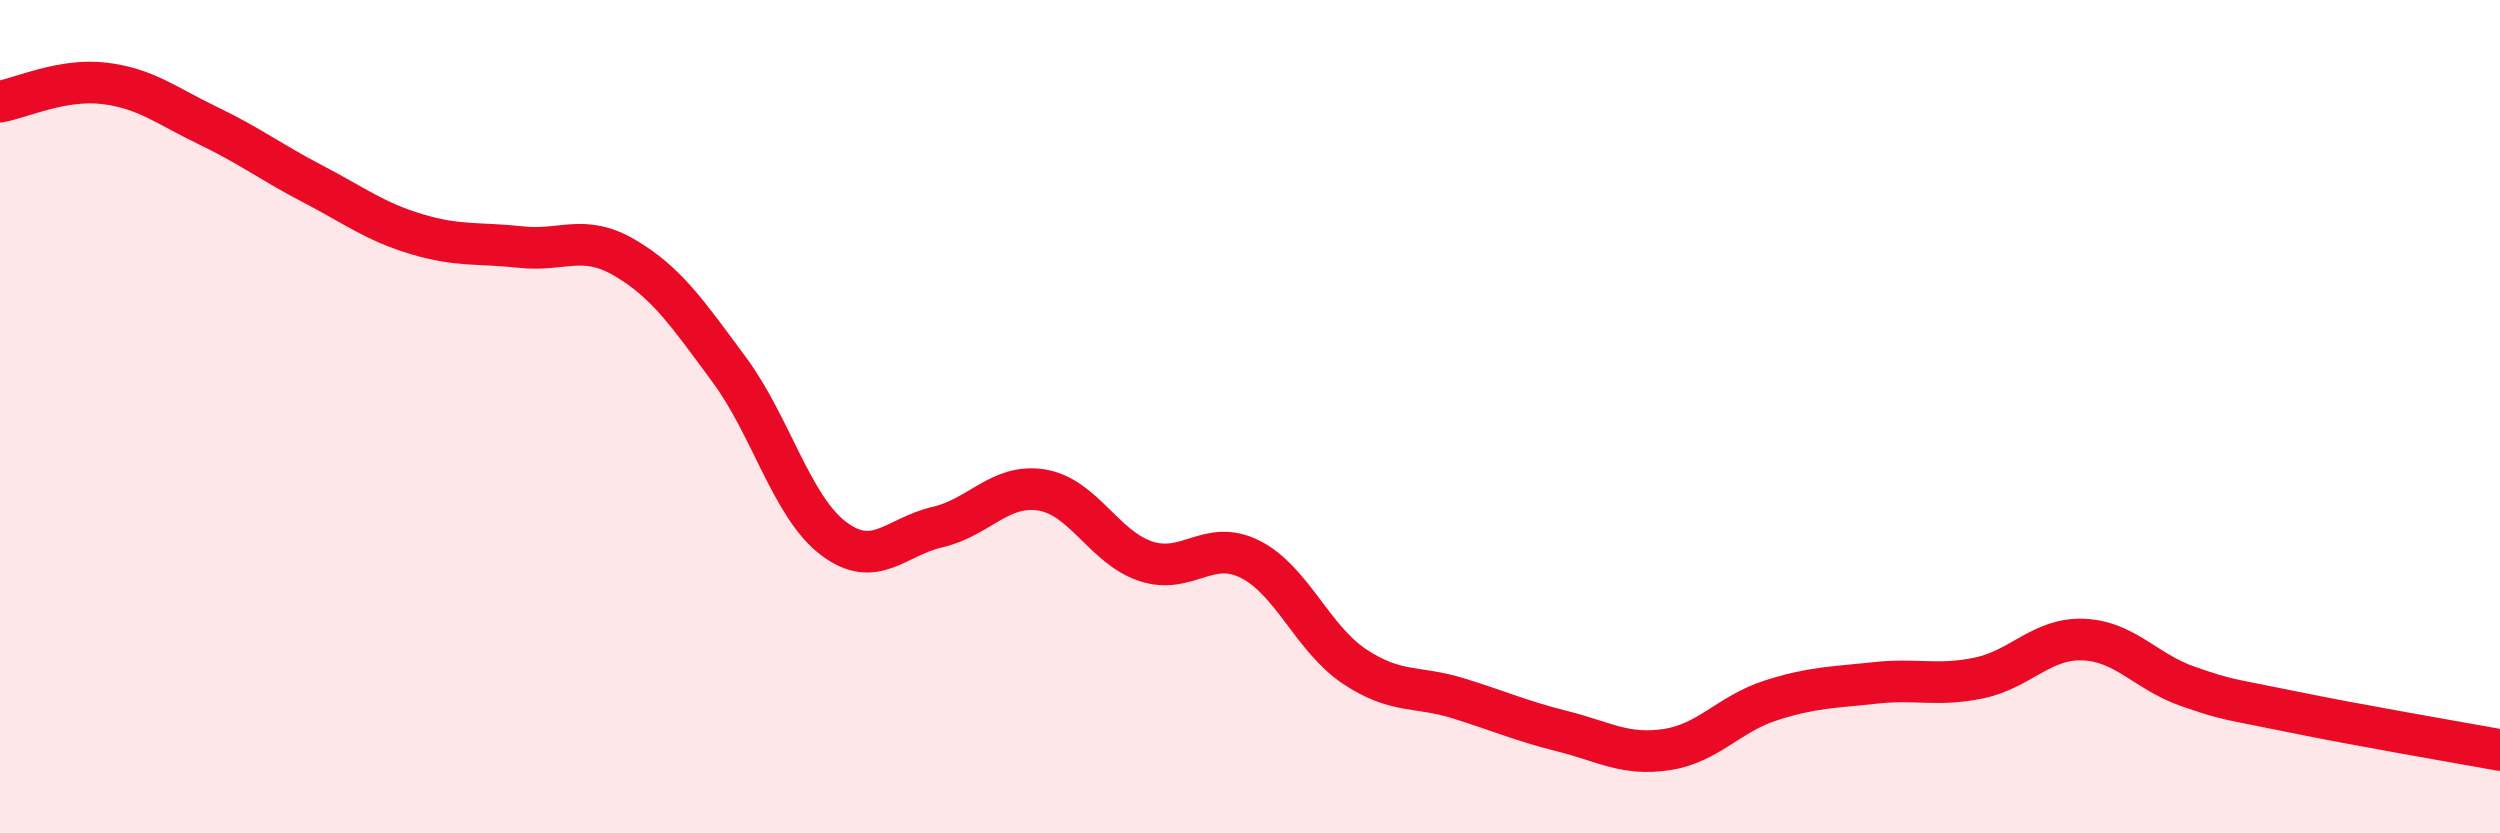
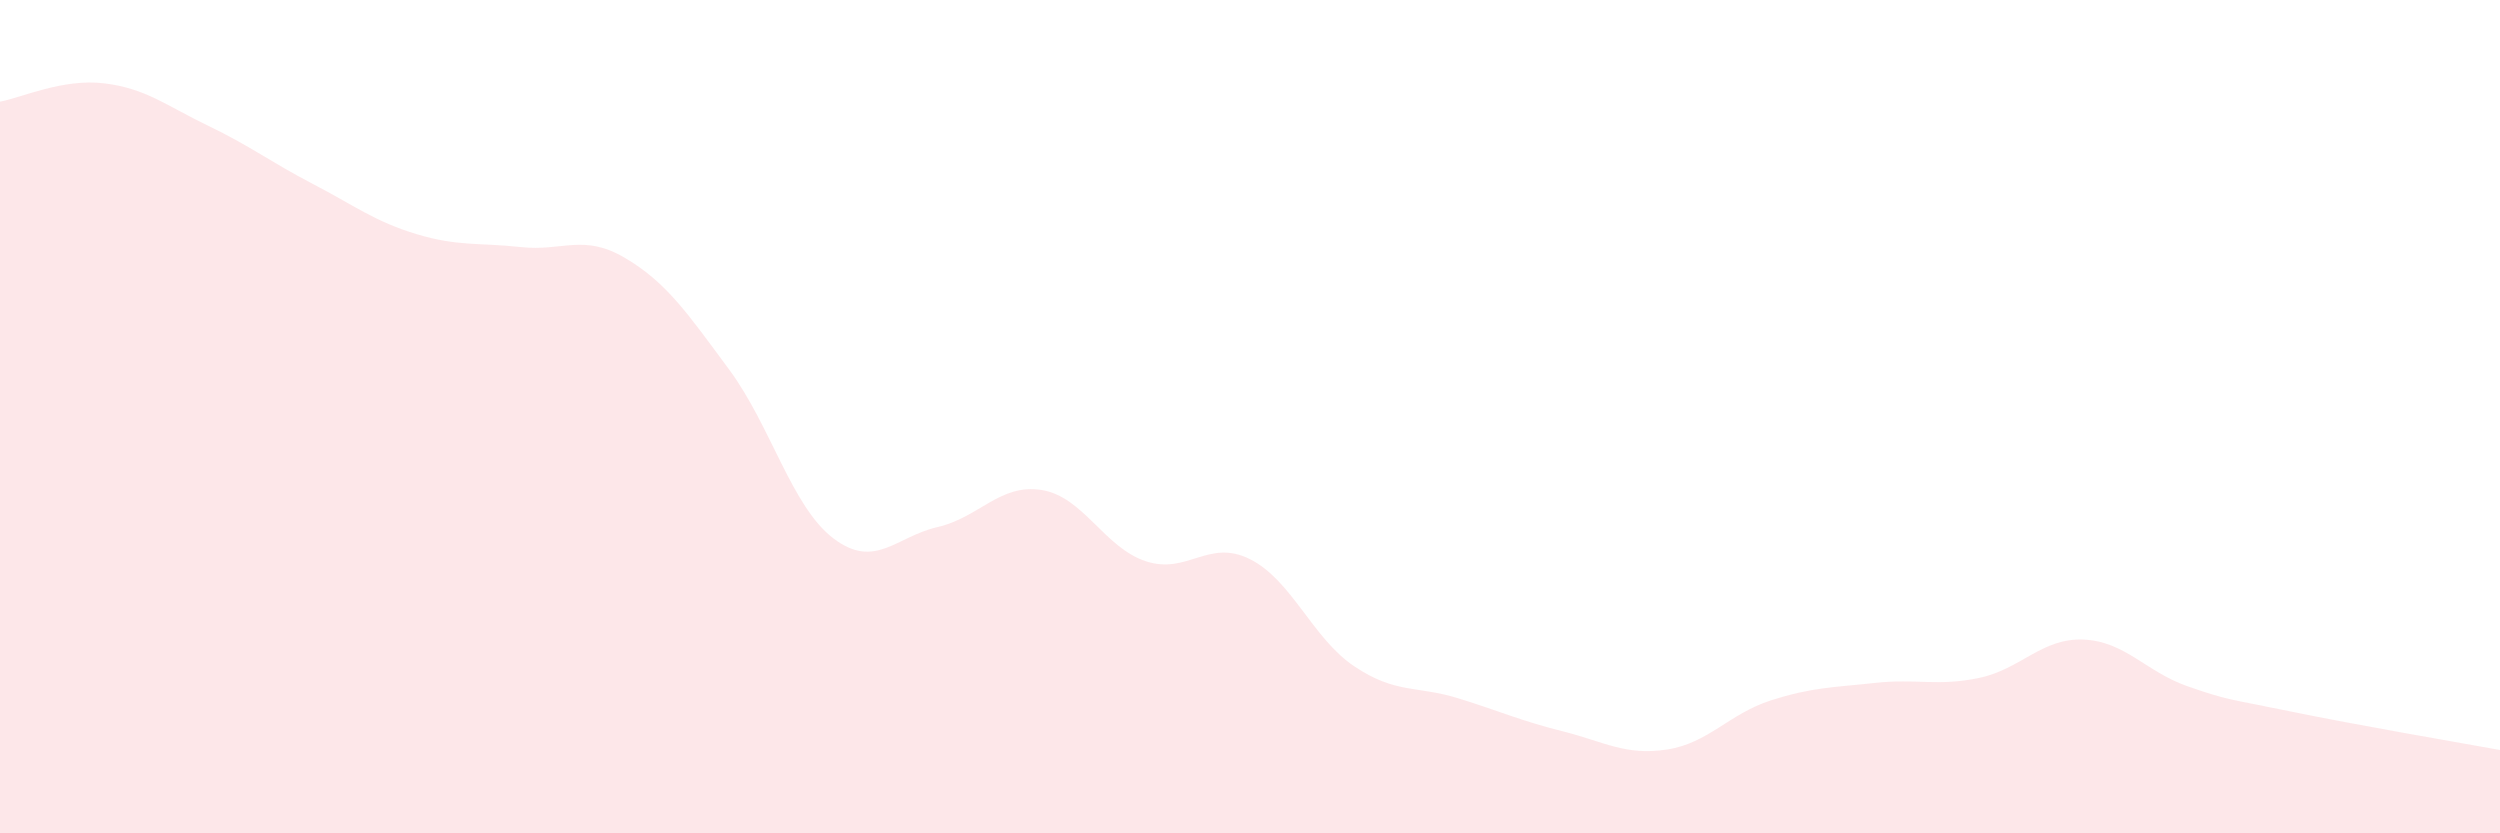
<svg xmlns="http://www.w3.org/2000/svg" width="60" height="20" viewBox="0 0 60 20">
  <path d="M 0,2.44 C 0.5,2.35 1.5,1.88 2.5,2 C 3.5,2.12 4,2.54 5,3.02 C 6,3.5 6.5,3.89 7.5,4.41 C 8.5,4.93 9,5.32 10,5.62 C 11,5.92 11.5,5.82 12.5,5.93 C 13.5,6.04 14,5.6 15,6.19 C 16,6.78 16.5,7.52 17.5,8.87 C 18.5,10.22 19,12.16 20,12.92 C 21,13.68 21.5,12.88 22.5,12.65 C 23.5,12.42 24,11.6 25,11.76 C 26,11.92 26.5,13.14 27.5,13.47 C 28.5,13.8 29,12.92 30,13.42 C 31,13.92 31.5,15.32 32.5,15.99 C 33.5,16.66 34,16.45 35,16.76 C 36,17.07 36.5,17.3 37.5,17.55 C 38.5,17.8 39,18.14 40,17.99 C 41,17.84 41.5,17.13 42.5,16.81 C 43.5,16.49 44,16.5 45,16.39 C 46,16.28 46.5,16.48 47.5,16.27 C 48.5,16.06 49,15.31 50,15.35 C 51,15.39 51.5,16.12 52.5,16.47 C 53.5,16.82 53.5,16.77 55,17.08 C 56.5,17.39 59,17.82 60,18L60 20L0 20Z" fill="#EB0A25" opacity="0.1" stroke-linecap="round" stroke-linejoin="round" />
-   <path d="M 0,2.44 C 0.5,2.35 1.5,1.88 2.5,2 C 3.5,2.12 4,2.54 5,3.02 C 6,3.5 6.5,3.89 7.5,4.41 C 8.5,4.93 9,5.32 10,5.62 C 11,5.92 11.5,5.82 12.5,5.93 C 13.5,6.04 14,5.6 15,6.19 C 16,6.78 16.5,7.52 17.5,8.87 C 18.5,10.22 19,12.16 20,12.92 C 21,13.68 21.5,12.88 22.5,12.65 C 23.5,12.42 24,11.6 25,11.76 C 26,11.92 26.5,13.14 27.5,13.47 C 28.5,13.8 29,12.92 30,13.42 C 31,13.92 31.5,15.32 32.5,15.99 C 33.5,16.66 34,16.45 35,16.76 C 36,17.07 36.5,17.3 37.5,17.55 C 38.5,17.8 39,18.14 40,17.99 C 41,17.84 41.5,17.13 42.5,16.81 C 43.5,16.49 44,16.5 45,16.39 C 46,16.28 46.5,16.48 47.5,16.27 C 48.5,16.06 49,15.31 50,15.35 C 51,15.39 51.5,16.12 52.5,16.47 C 53.5,16.82 53.5,16.77 55,17.08 C 56.5,17.39 59,17.82 60,18" stroke="#EB0A25" stroke-width="1" fill="none" stroke-linecap="round" stroke-linejoin="round" />
</svg>